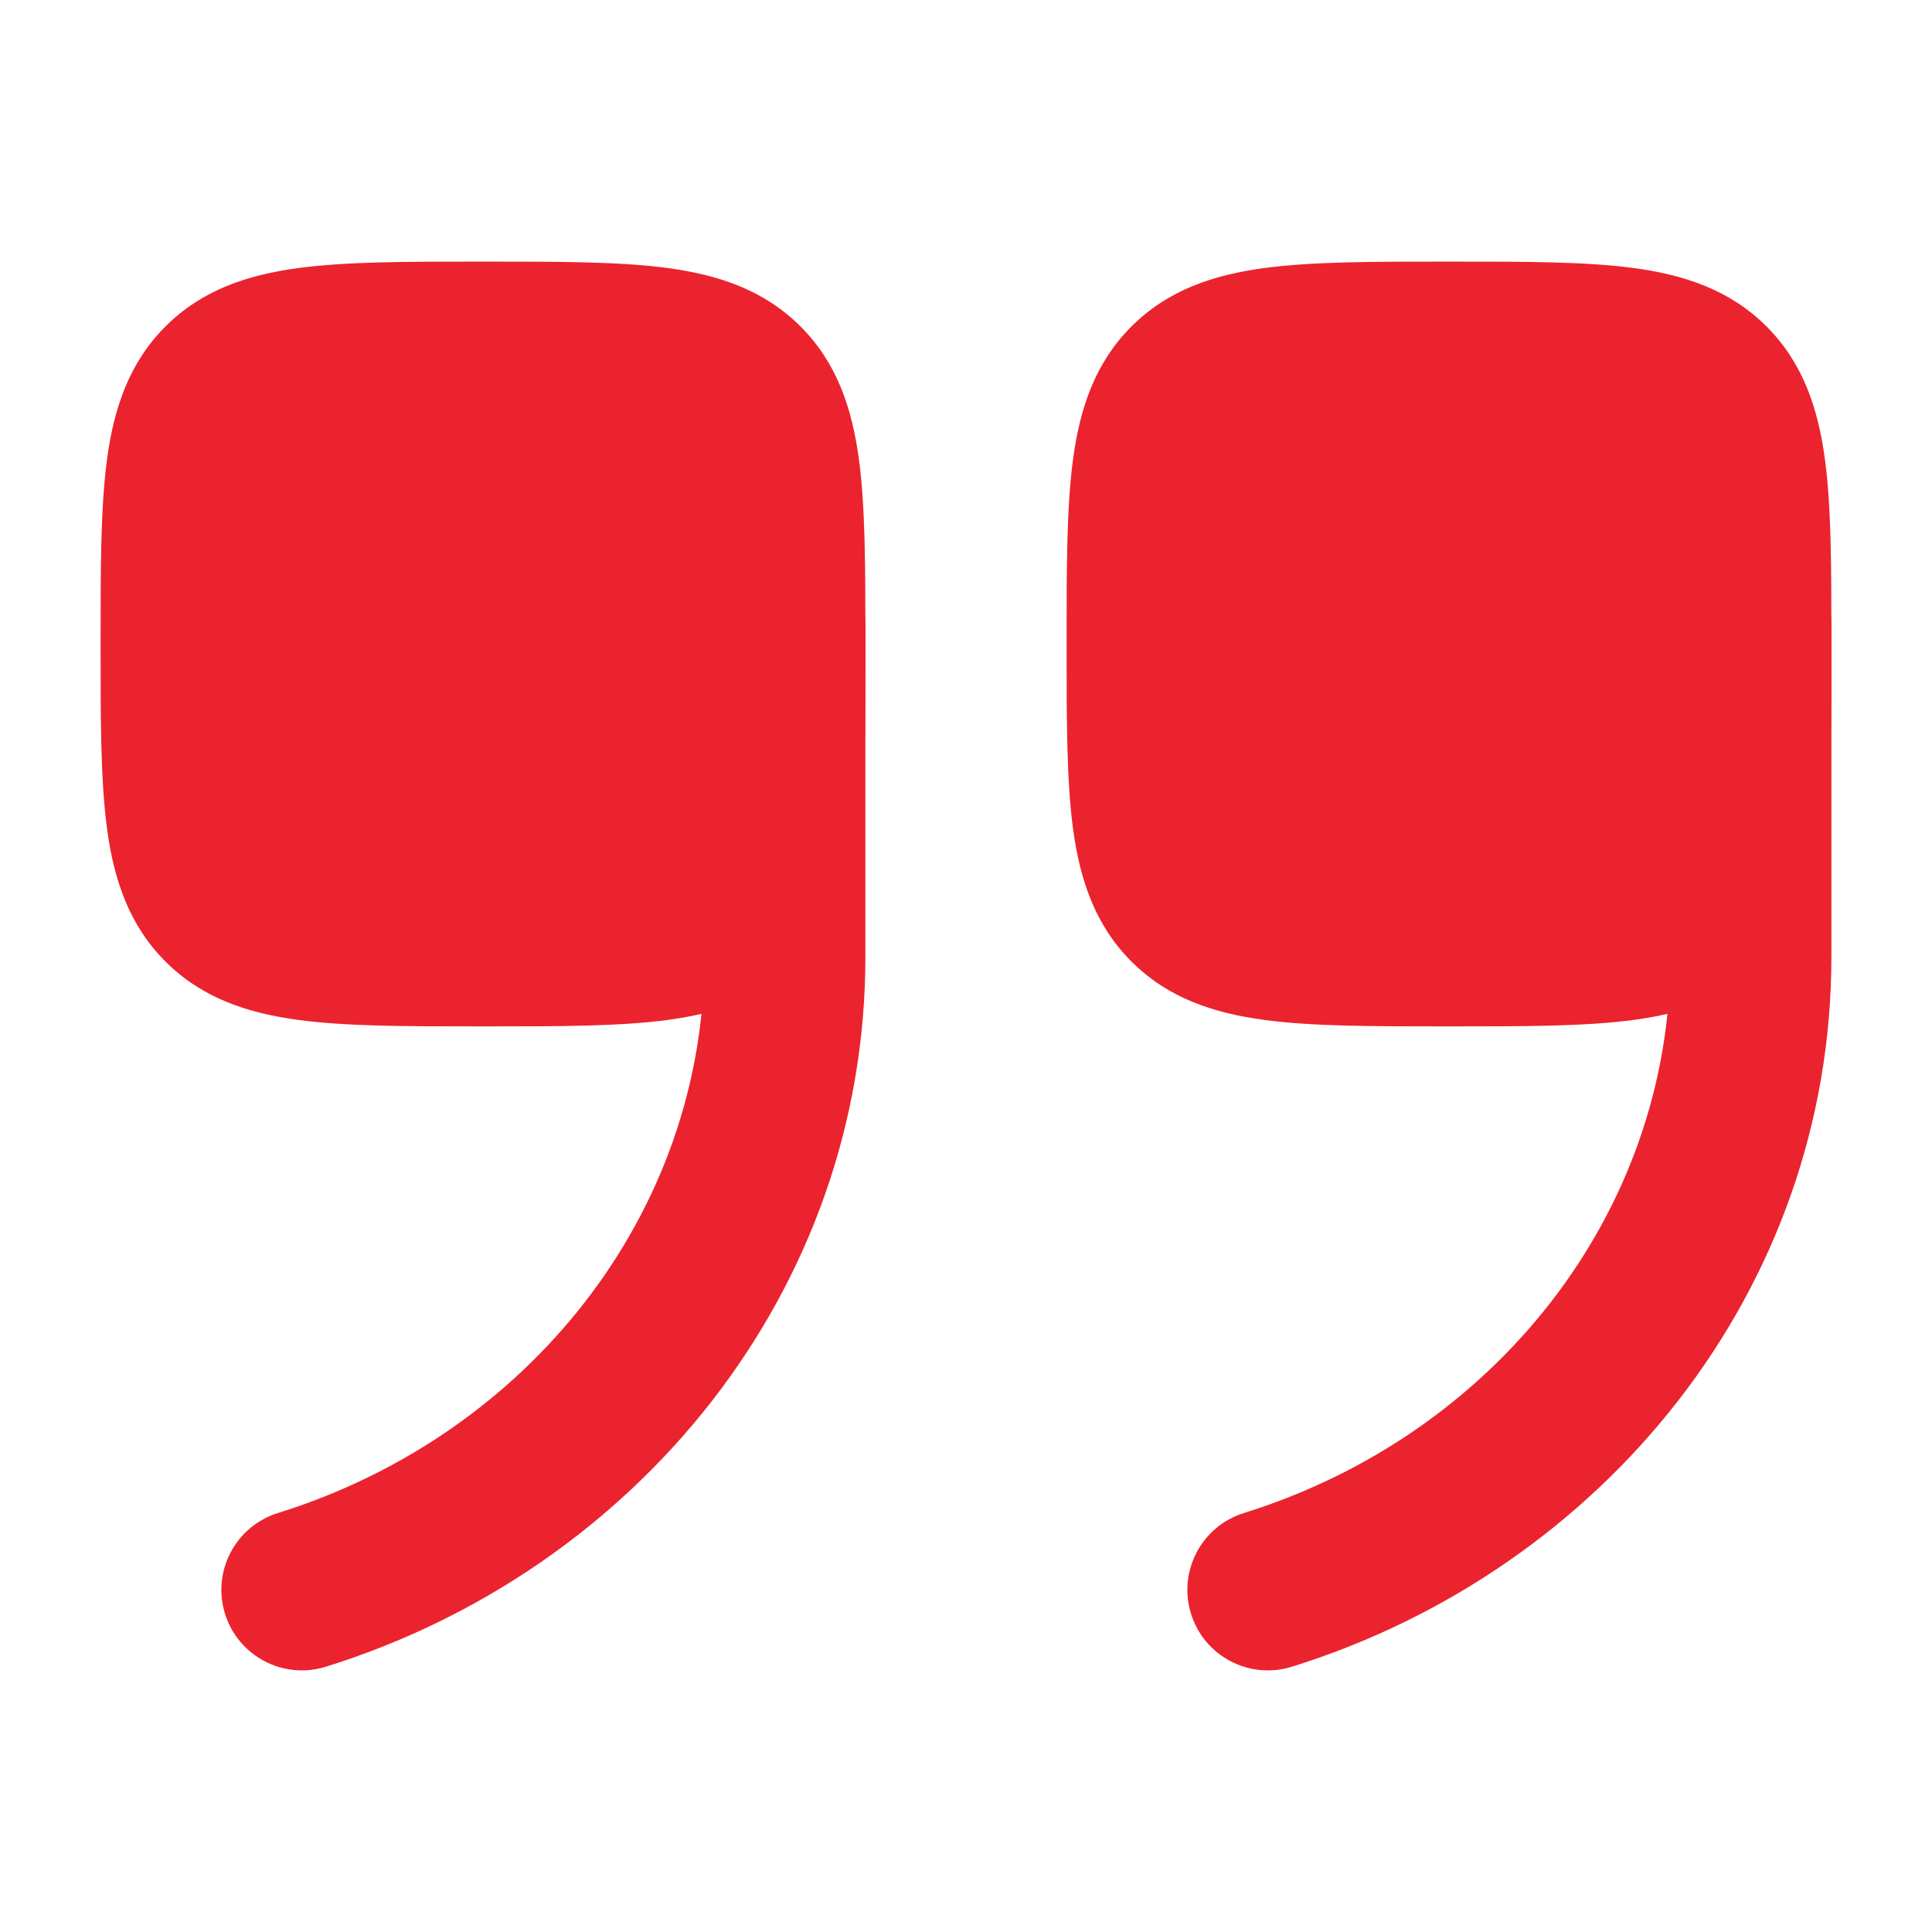
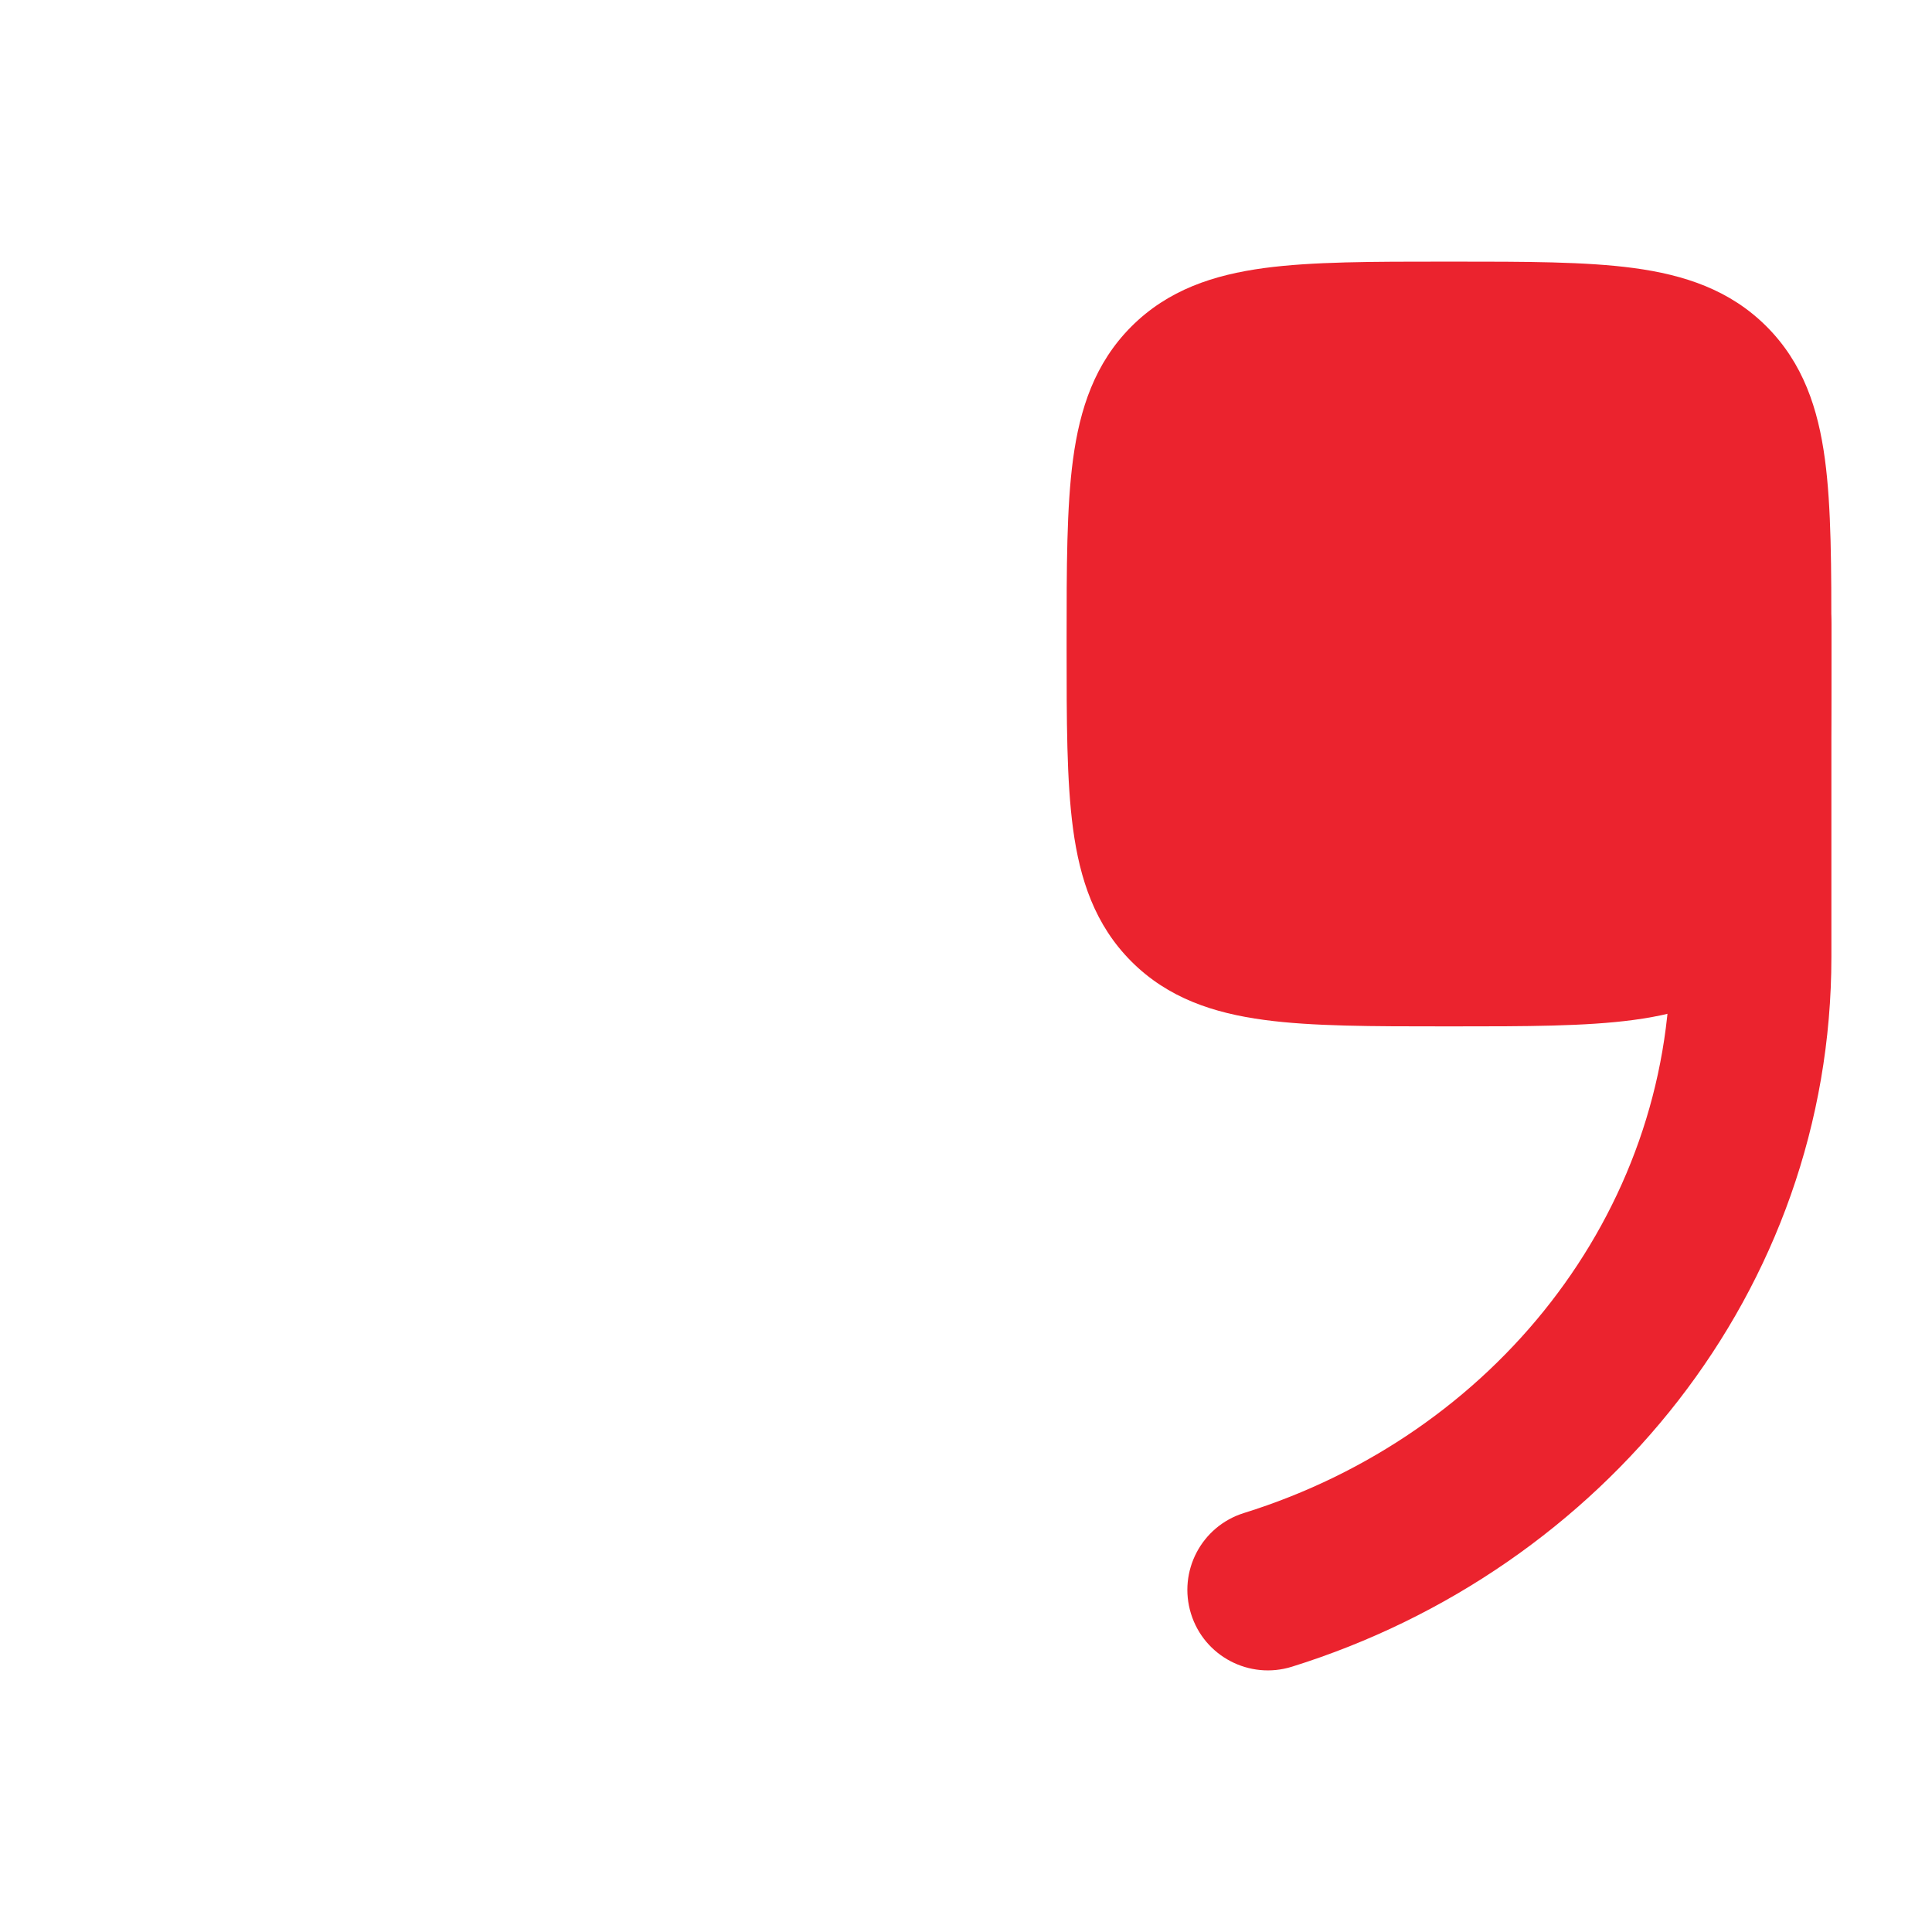
<svg xmlns="http://www.w3.org/2000/svg" width="80" height="80" viewBox="0 0 80 80" fill="none">
-   <path d="M19.826 42.5C16.831 42.5 14.334 42.5 12.351 42.233C10.258 41.952 8.369 41.333 6.851 39.815C5.333 38.297 4.714 36.407 4.432 34.315C4.166 32.332 4.166 29.835 4.166 26.84V26.493C4.166 23.498 4.166 21.001 4.432 19.018C4.714 16.925 5.333 15.036 6.851 13.518C8.369 12 10.258 11.381 12.351 11.099C14.334 10.833 16.831 10.833 19.826 10.833H20.173C23.168 10.833 25.665 10.833 27.648 11.099C29.74 11.381 31.63 12 33.148 13.518C34.666 15.036 35.285 16.925 35.566 19.018C35.833 21.001 35.833 23.498 35.833 26.493V26.84C35.833 29.834 35.833 32.332 35.566 34.315C35.285 36.407 34.666 38.297 33.148 39.815C31.63 41.333 29.74 41.952 27.648 42.233C25.665 42.5 23.168 42.5 20.173 42.5H19.826Z" fill="#eb232e" />
-   <path fill-rule="evenodd" clip-rule="evenodd" d="M9.318 66.825C8.77 65.067 9.751 63.199 11.508 62.651C21.867 59.423 29.167 50.25 29.167 39.624V25.833C29.167 23.992 30.659 22.5 32.5 22.5C34.341 22.5 35.834 23.992 35.834 25.833V39.624C35.834 53.446 26.362 65.005 13.492 69.016C11.734 69.563 9.866 68.583 9.318 66.825Z" fill="#eb232e" />
  <path d="M59.826 42.5C56.831 42.5 54.334 42.5 52.351 42.233C50.258 41.952 48.369 41.333 46.851 39.815C45.333 38.297 44.714 36.407 44.432 34.315C44.166 32.332 44.166 29.835 44.166 26.84V26.493C44.166 23.498 44.166 21.001 44.432 19.018C44.714 16.925 45.333 15.036 46.851 13.518C48.369 12 50.258 11.381 52.351 11.099C54.334 10.833 56.831 10.833 59.826 10.833H60.173C63.168 10.833 65.665 10.833 67.648 11.099C69.74 11.381 71.63 12 73.148 13.518C74.666 15.036 75.285 16.925 75.566 19.018C75.833 21.001 75.833 23.498 75.833 26.493V26.84C75.833 29.834 75.833 32.332 75.566 34.315C75.285 36.407 74.666 38.297 73.148 39.815C71.63 41.333 69.74 41.952 67.648 42.233C65.665 42.5 63.168 42.5 60.173 42.5H59.826Z" fill="#eb232e" />
  <path fill-rule="evenodd" clip-rule="evenodd" d="M49.318 66.825C48.77 65.067 49.751 63.199 51.508 62.651C61.867 59.423 69.167 50.25 69.167 39.624V25.833C69.167 23.992 70.659 22.5 72.5 22.5C74.341 22.5 75.834 23.992 75.834 25.833V39.624C75.834 53.446 66.362 65.005 53.492 69.016C51.734 69.563 49.865 68.583 49.318 66.825Z" fill="#eb232e" />
</svg>